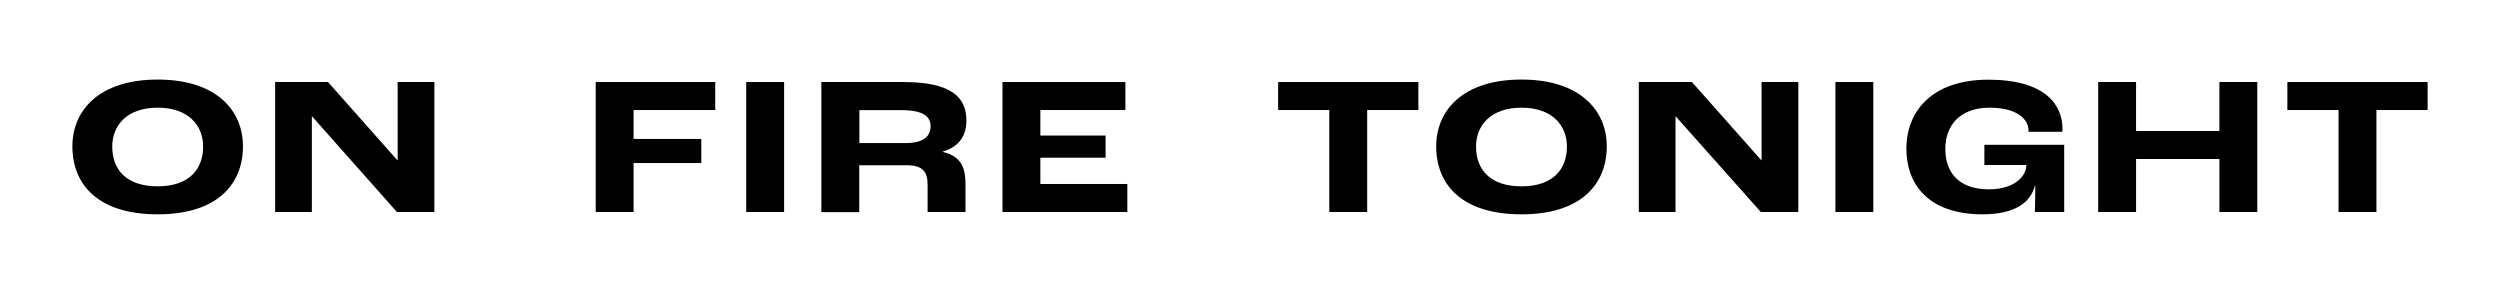
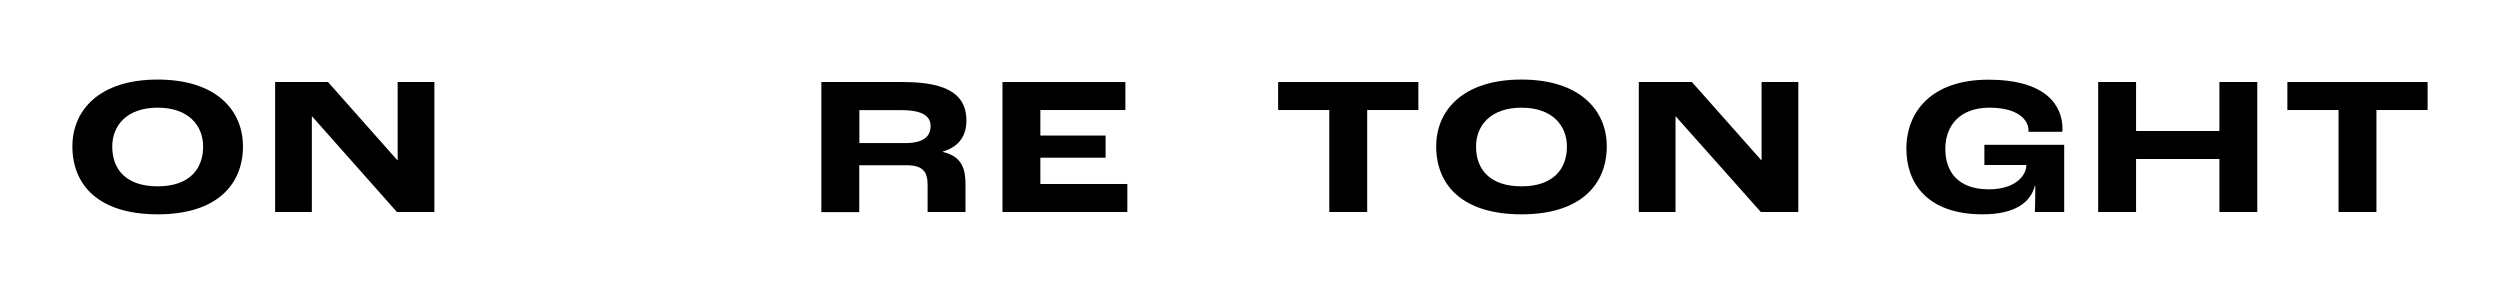
<svg xmlns="http://www.w3.org/2000/svg" version="1.1" id="Ebene_1" x="0px" y="0px" viewBox="0 0 1920 226.6" style="enable-background:new 0 0 1920 226.6;" xml:space="preserve">
  <g>
    <path d="M55.6,112.4c0-27.6,20.5-51.3,65.5-51.3c45.1,0,65.5,23.7,65.5,51.3c0,28.4-19,52.2-65.5,52.2   C75.9,164.6,55.6,142.3,55.6,112.4z M156,112.6c0-16.2-11.2-29.9-34.9-29.9s-34.9,13.7-34.9,29.9c0,17.9,11.1,30.5,34.9,30.5   C145.5,143.1,156,129.7,156,112.6z" />
    <path d="M211.2,63h40.7l53.3,60.1h0.2V63h28.2v99.8h-28.8l-65.1-73.4h-0.2v73.4h-28.2V63z" />
-     <path d="M457.5,63h91.8v21.5h-62.7v22.2h52v18.5h-52v37.6h-29.1V63z" />
-     <path d="M573.1,63h29.1v99.8h-29.1V63z" />
    <path d="M630.9,63h62.8c37,0,48.5,11.7,48.5,29.6c0,10-4.2,19.7-18.1,23.8v0.3c15.8,3.6,17.4,14.7,17.4,25.2v20.9h-29.1v-20.9   c0-10.3-3.9-15-16.4-15h-36.1v36h-29.1V63z M695.1,109.9c14.4,0,19.6-5.3,19.6-13c0-7.1-5.3-12.3-22.2-12.3h-32.5v25.3H695.1z" />
    <path d="M769.9,63h94.4v21.5H799v19.6h50.1v17H799v20.2h66.8v21.5h-95.9V63z" />
    <path d="M1020.9,84.5h-39.3V63h107.7v21.5h-39.3v78.3h-29.1V84.5z" />
    <path d="M1103,112.4c0-27.6,20.5-51.3,65.5-51.3s65.5,23.7,65.5,51.3c0,28.4-19,52.2-65.5,52.2C1123.3,164.6,1103,142.3,1103,112.4   z M1203.4,112.6c0-16.2-11.2-29.9-34.9-29.9s-34.9,13.7-34.9,29.9c0,17.9,11.1,30.5,34.9,30.5   C1193,143.1,1203.4,129.7,1203.4,112.6z" />
    <path d="M1258.7,63h40.7l53.3,60.1h0.2V63h28.2v99.8h-28.8L1287,89.4h-0.2v73.4h-28.2V63z" />
-     <path d="M1409.6,63h29.1v99.8h-29.1V63z" />
+     <path d="M1409.6,63h29.1v99.8V63z" />
    <path d="M1464.1,114.3c0-28.8,19.6-53.1,63-53.1c43.7,0,56.9,19.3,56.9,37.9c0,0.5,0,1.1-0.2,2.1h-25.9v-1.1   c0-7.7-7.7-17.4-29.9-17.4c-22.9,0-34,13.8-34,31.7c0,16.8,9.1,31,33.5,31c20.8,0,28.7-11.1,28.7-18.2v-0.5H1524v-15.5h61.3v51.6   h-22.5c0.2-4.4,0.3-12.9,0.3-20.2h-0.3c-3.3,12.9-15.3,22-40.2,22C1480,164.6,1464.1,140.5,1464.1,114.3z" />
    <path d="M1611.4,63h29.1v37.6h64V63h29.1v99.8h-29.1v-40.7h-64v40.7h-29.1V63z" />
    <path d="M1796,84.5h-39.3V63h107.7v21.5h-39.3v78.3H1796V84.5z" />
  </g>
</svg>